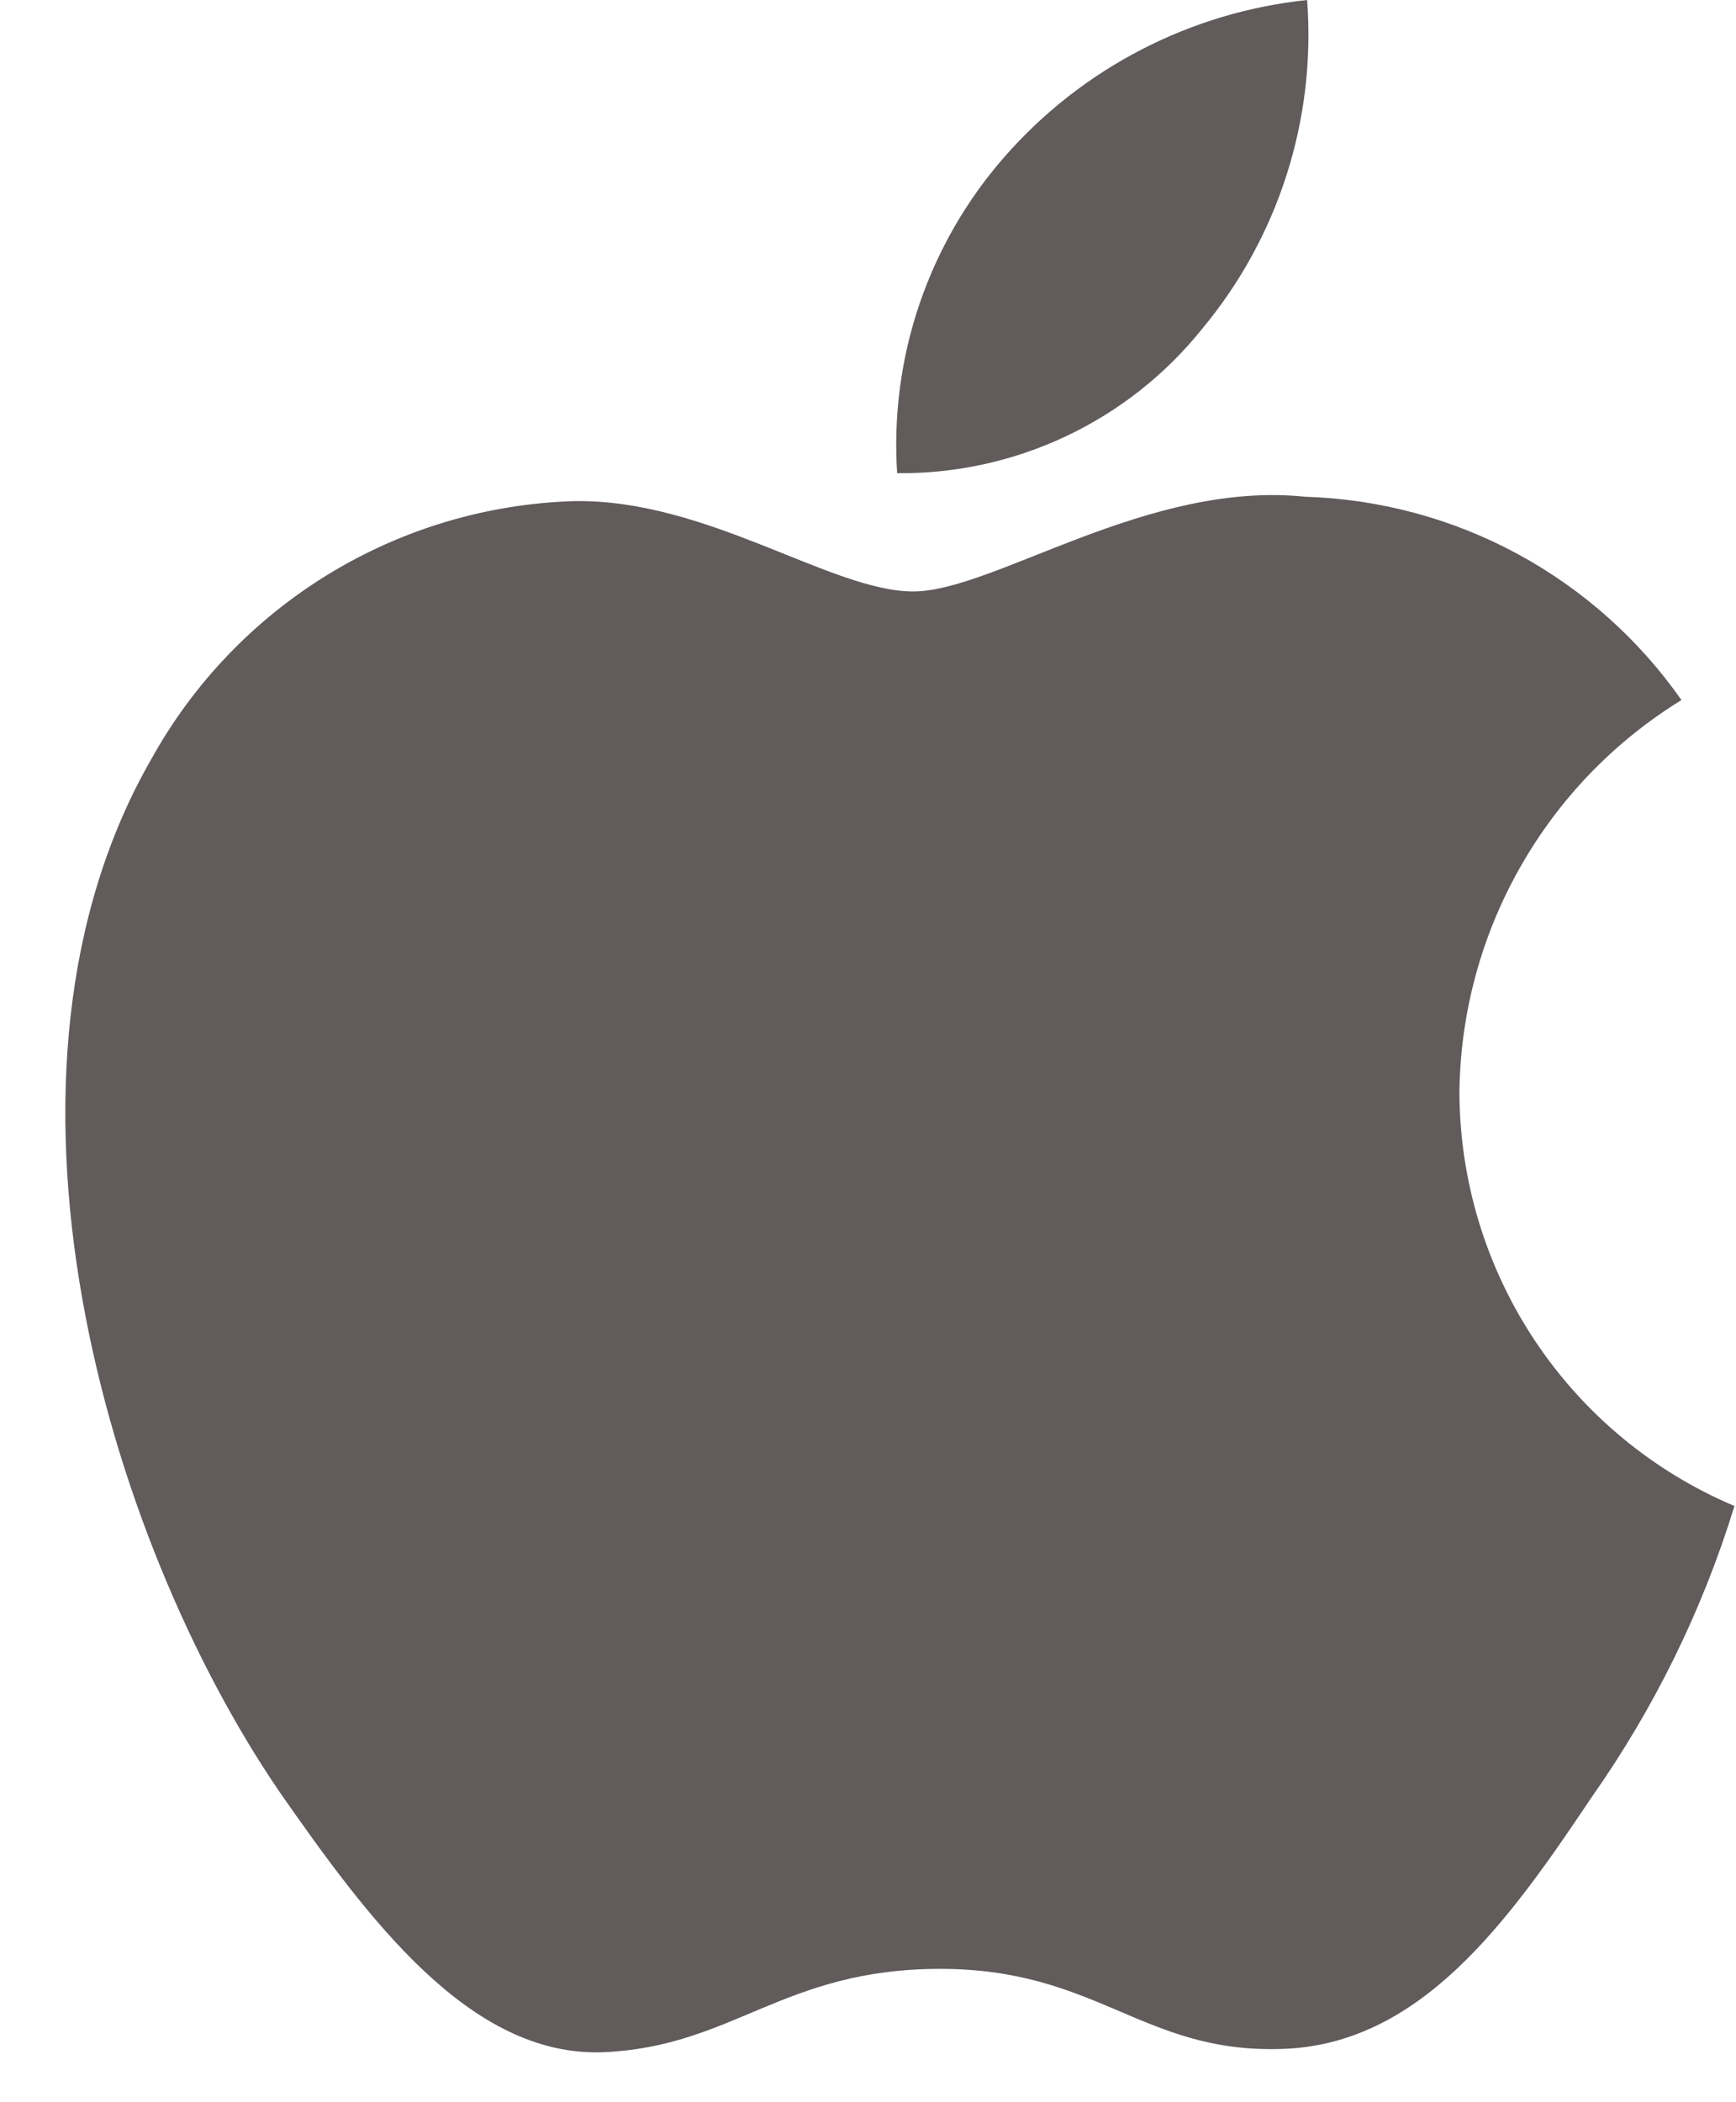
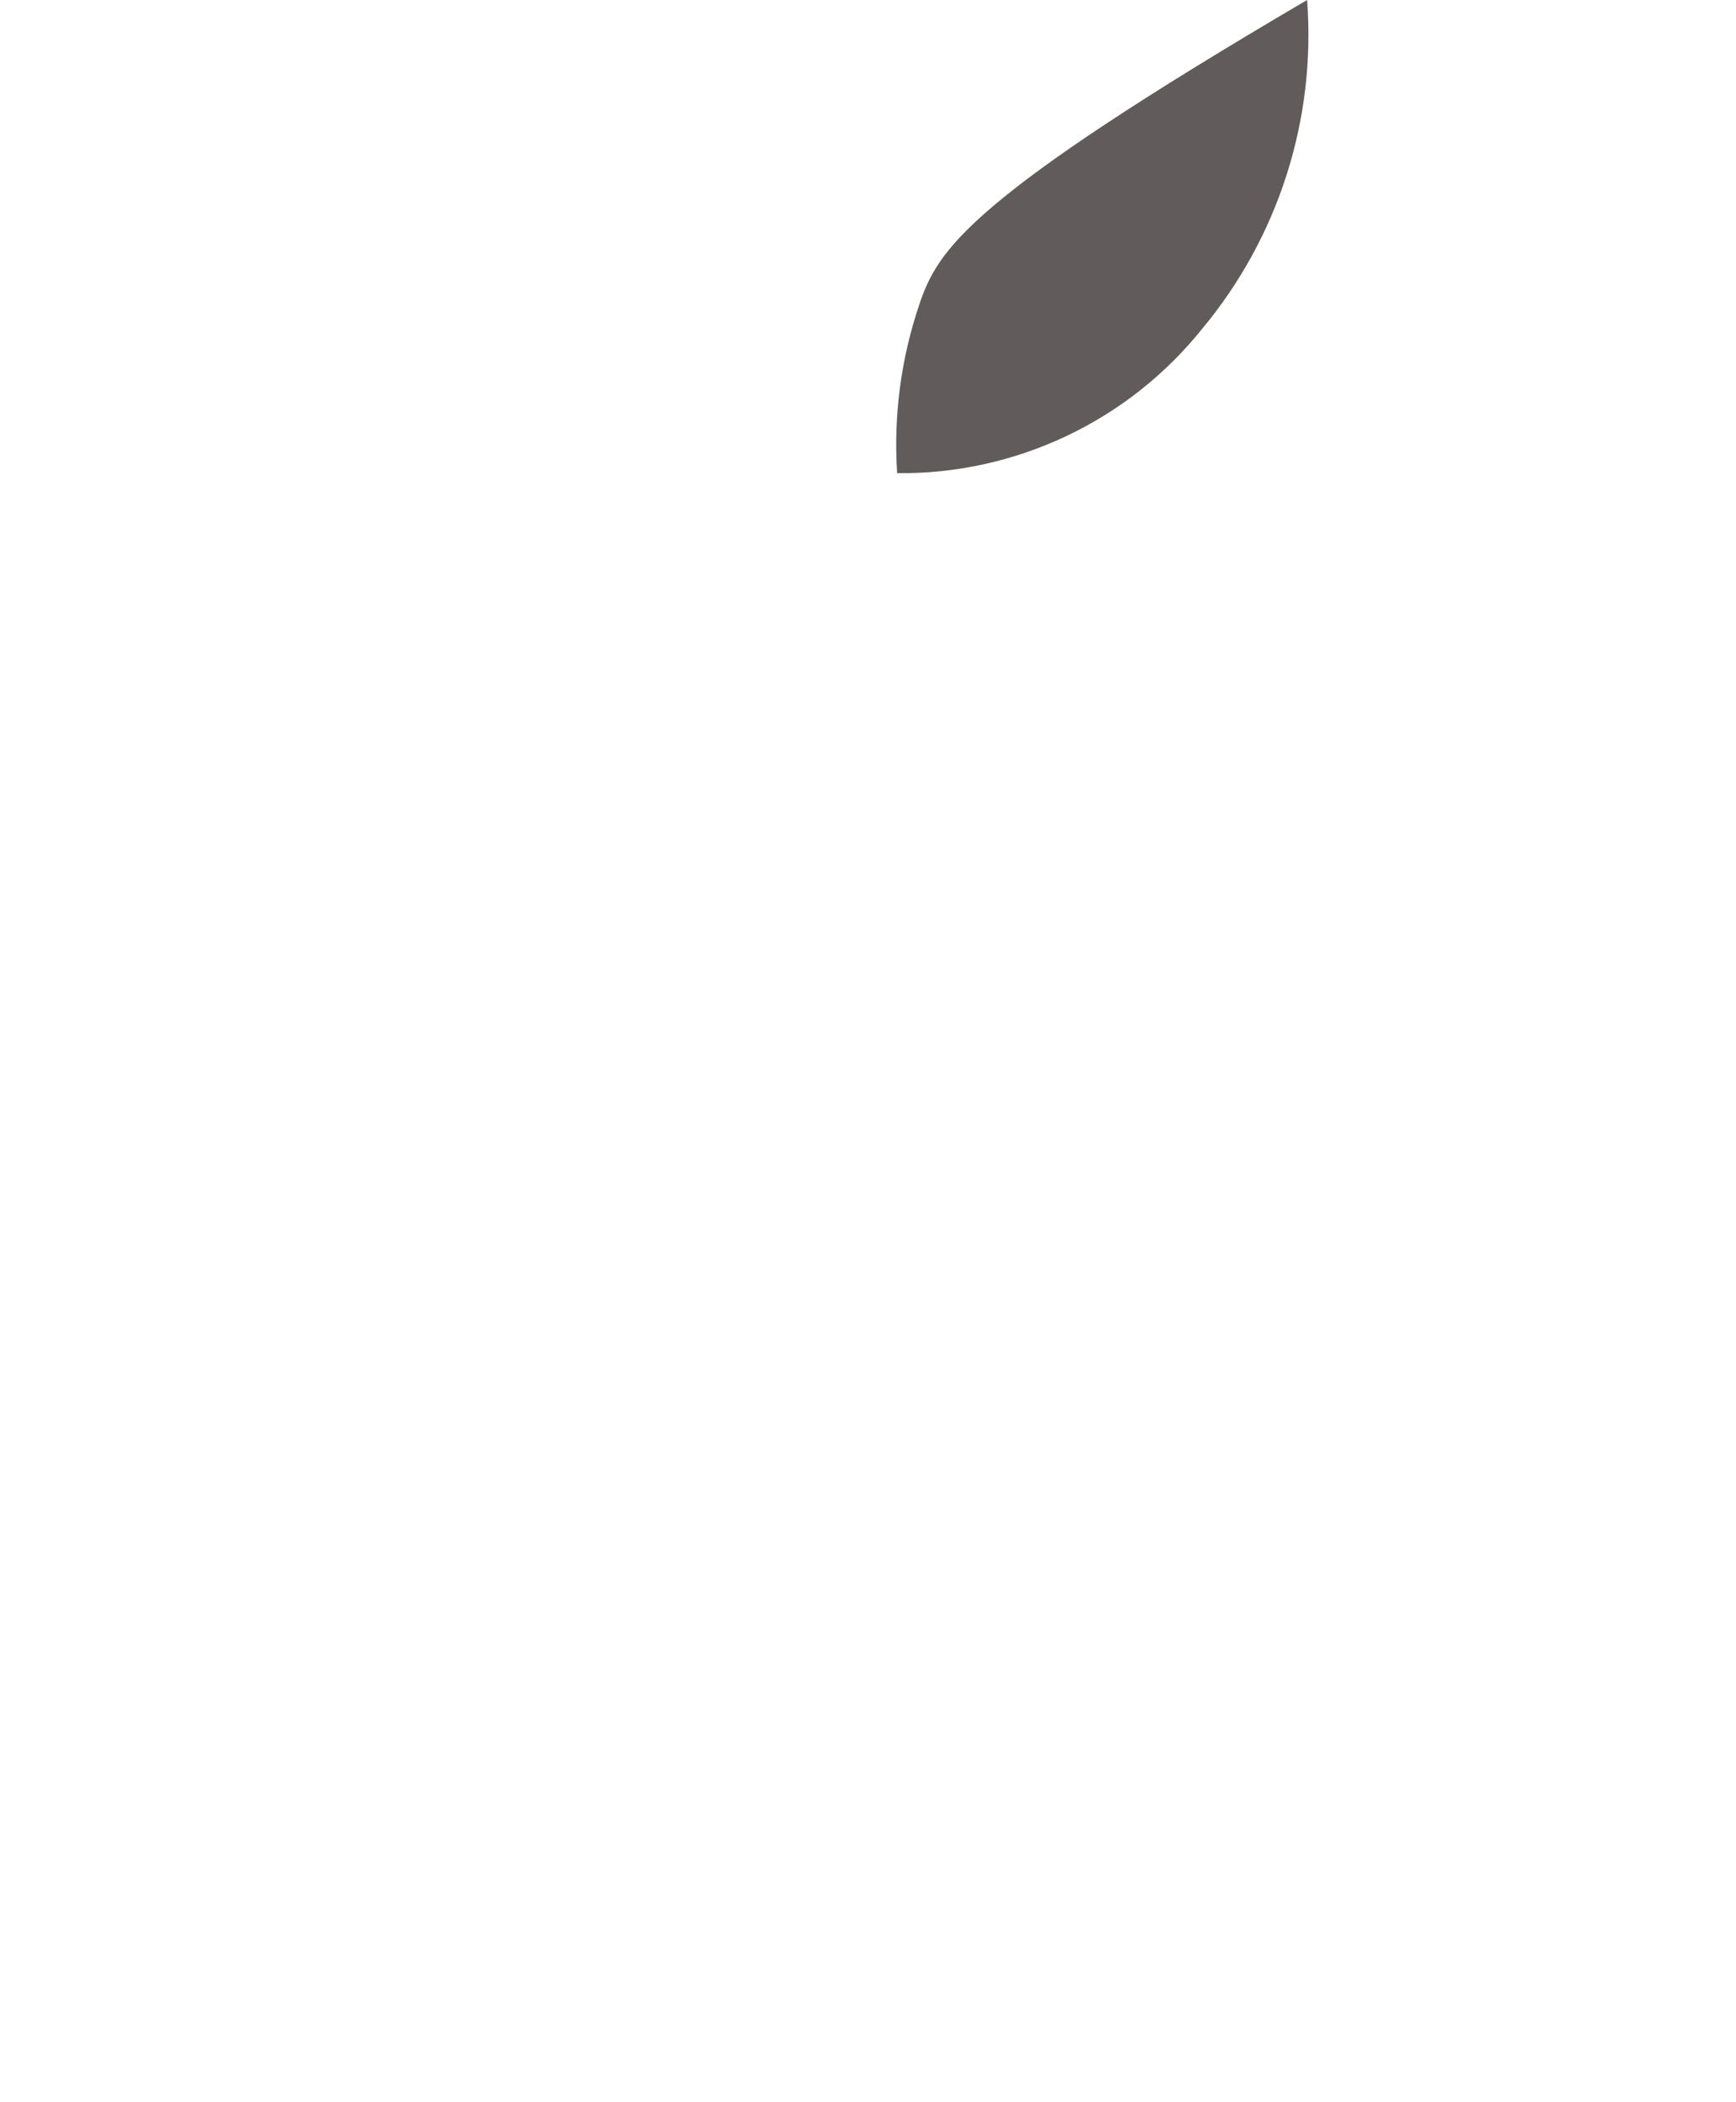
<svg xmlns="http://www.w3.org/2000/svg" width="19" height="23" viewBox="0 0 19 23" fill="none">
-   <path d="M15.973 11.941C15.984 11.08 16.213 10.236 16.638 9.488C17.062 8.739 17.67 8.11 18.403 7.659C17.937 6.994 17.323 6.447 16.608 6.06C15.894 5.674 15.099 5.46 14.287 5.435C12.556 5.253 10.877 6.471 9.995 6.471C9.095 6.471 7.737 5.453 6.274 5.483C5.328 5.513 4.406 5.788 3.597 6.281C2.789 6.774 2.122 7.468 1.662 8.295C-0.332 11.748 1.155 16.823 3.065 19.613C4.021 20.98 5.138 22.507 6.6 22.453C8.03 22.393 8.564 21.541 10.291 21.541C12.001 21.541 12.502 22.453 13.993 22.418C15.528 22.393 16.495 21.045 17.418 19.666C18.104 18.692 18.633 17.616 18.983 16.477C18.091 16.1 17.331 15.469 16.795 14.662C16.26 13.855 15.974 12.909 15.973 11.941Z" fill="#615B5B" />
-   <path d="M13.156 3.599C13.993 2.595 14.405 1.304 14.306 0C13.027 0.134 11.846 0.745 10.998 1.711C10.583 2.183 10.266 2.732 10.063 3.327C9.861 3.922 9.778 4.55 9.819 5.177C10.458 5.184 11.091 5.045 11.669 4.772C12.247 4.499 12.756 4.098 13.156 3.599V3.599Z" fill="#615B5B" />
+   <path d="M13.156 3.599C13.993 2.595 14.405 1.304 14.306 0C10.583 2.183 10.266 2.732 10.063 3.327C9.861 3.922 9.778 4.55 9.819 5.177C10.458 5.184 11.091 5.045 11.669 4.772C12.247 4.499 12.756 4.098 13.156 3.599V3.599Z" fill="#615B5B" />
</svg>